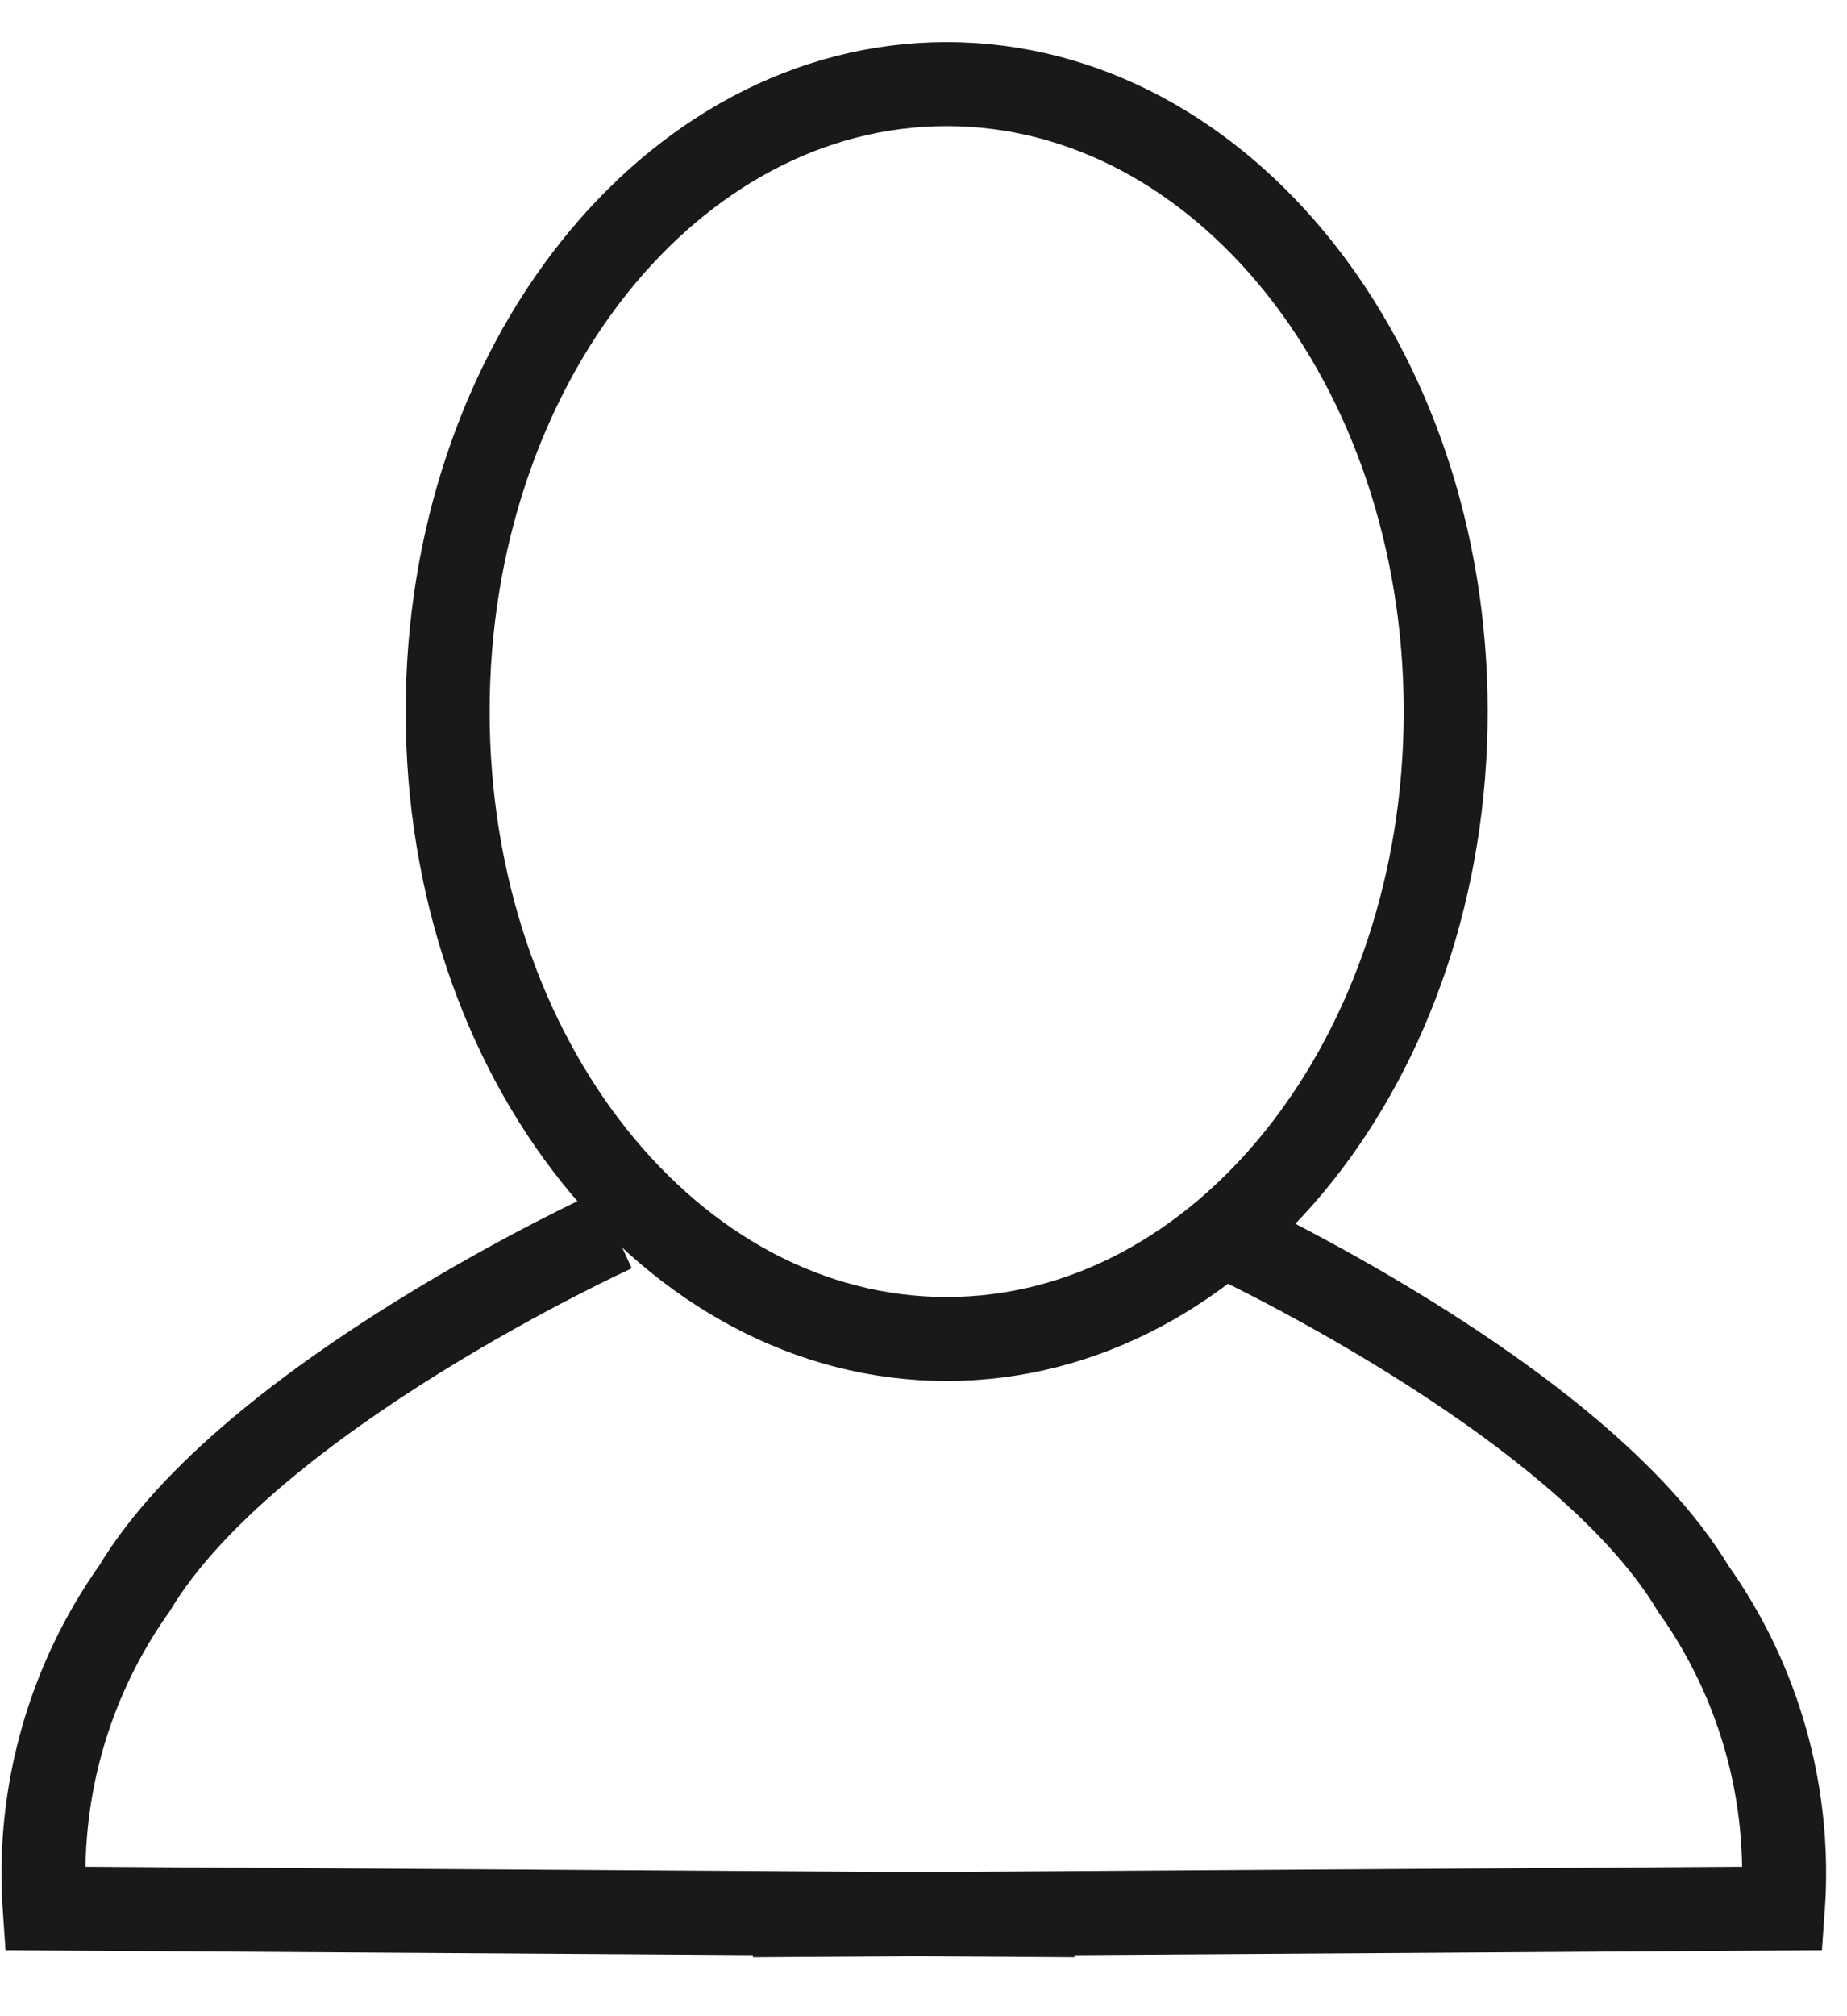
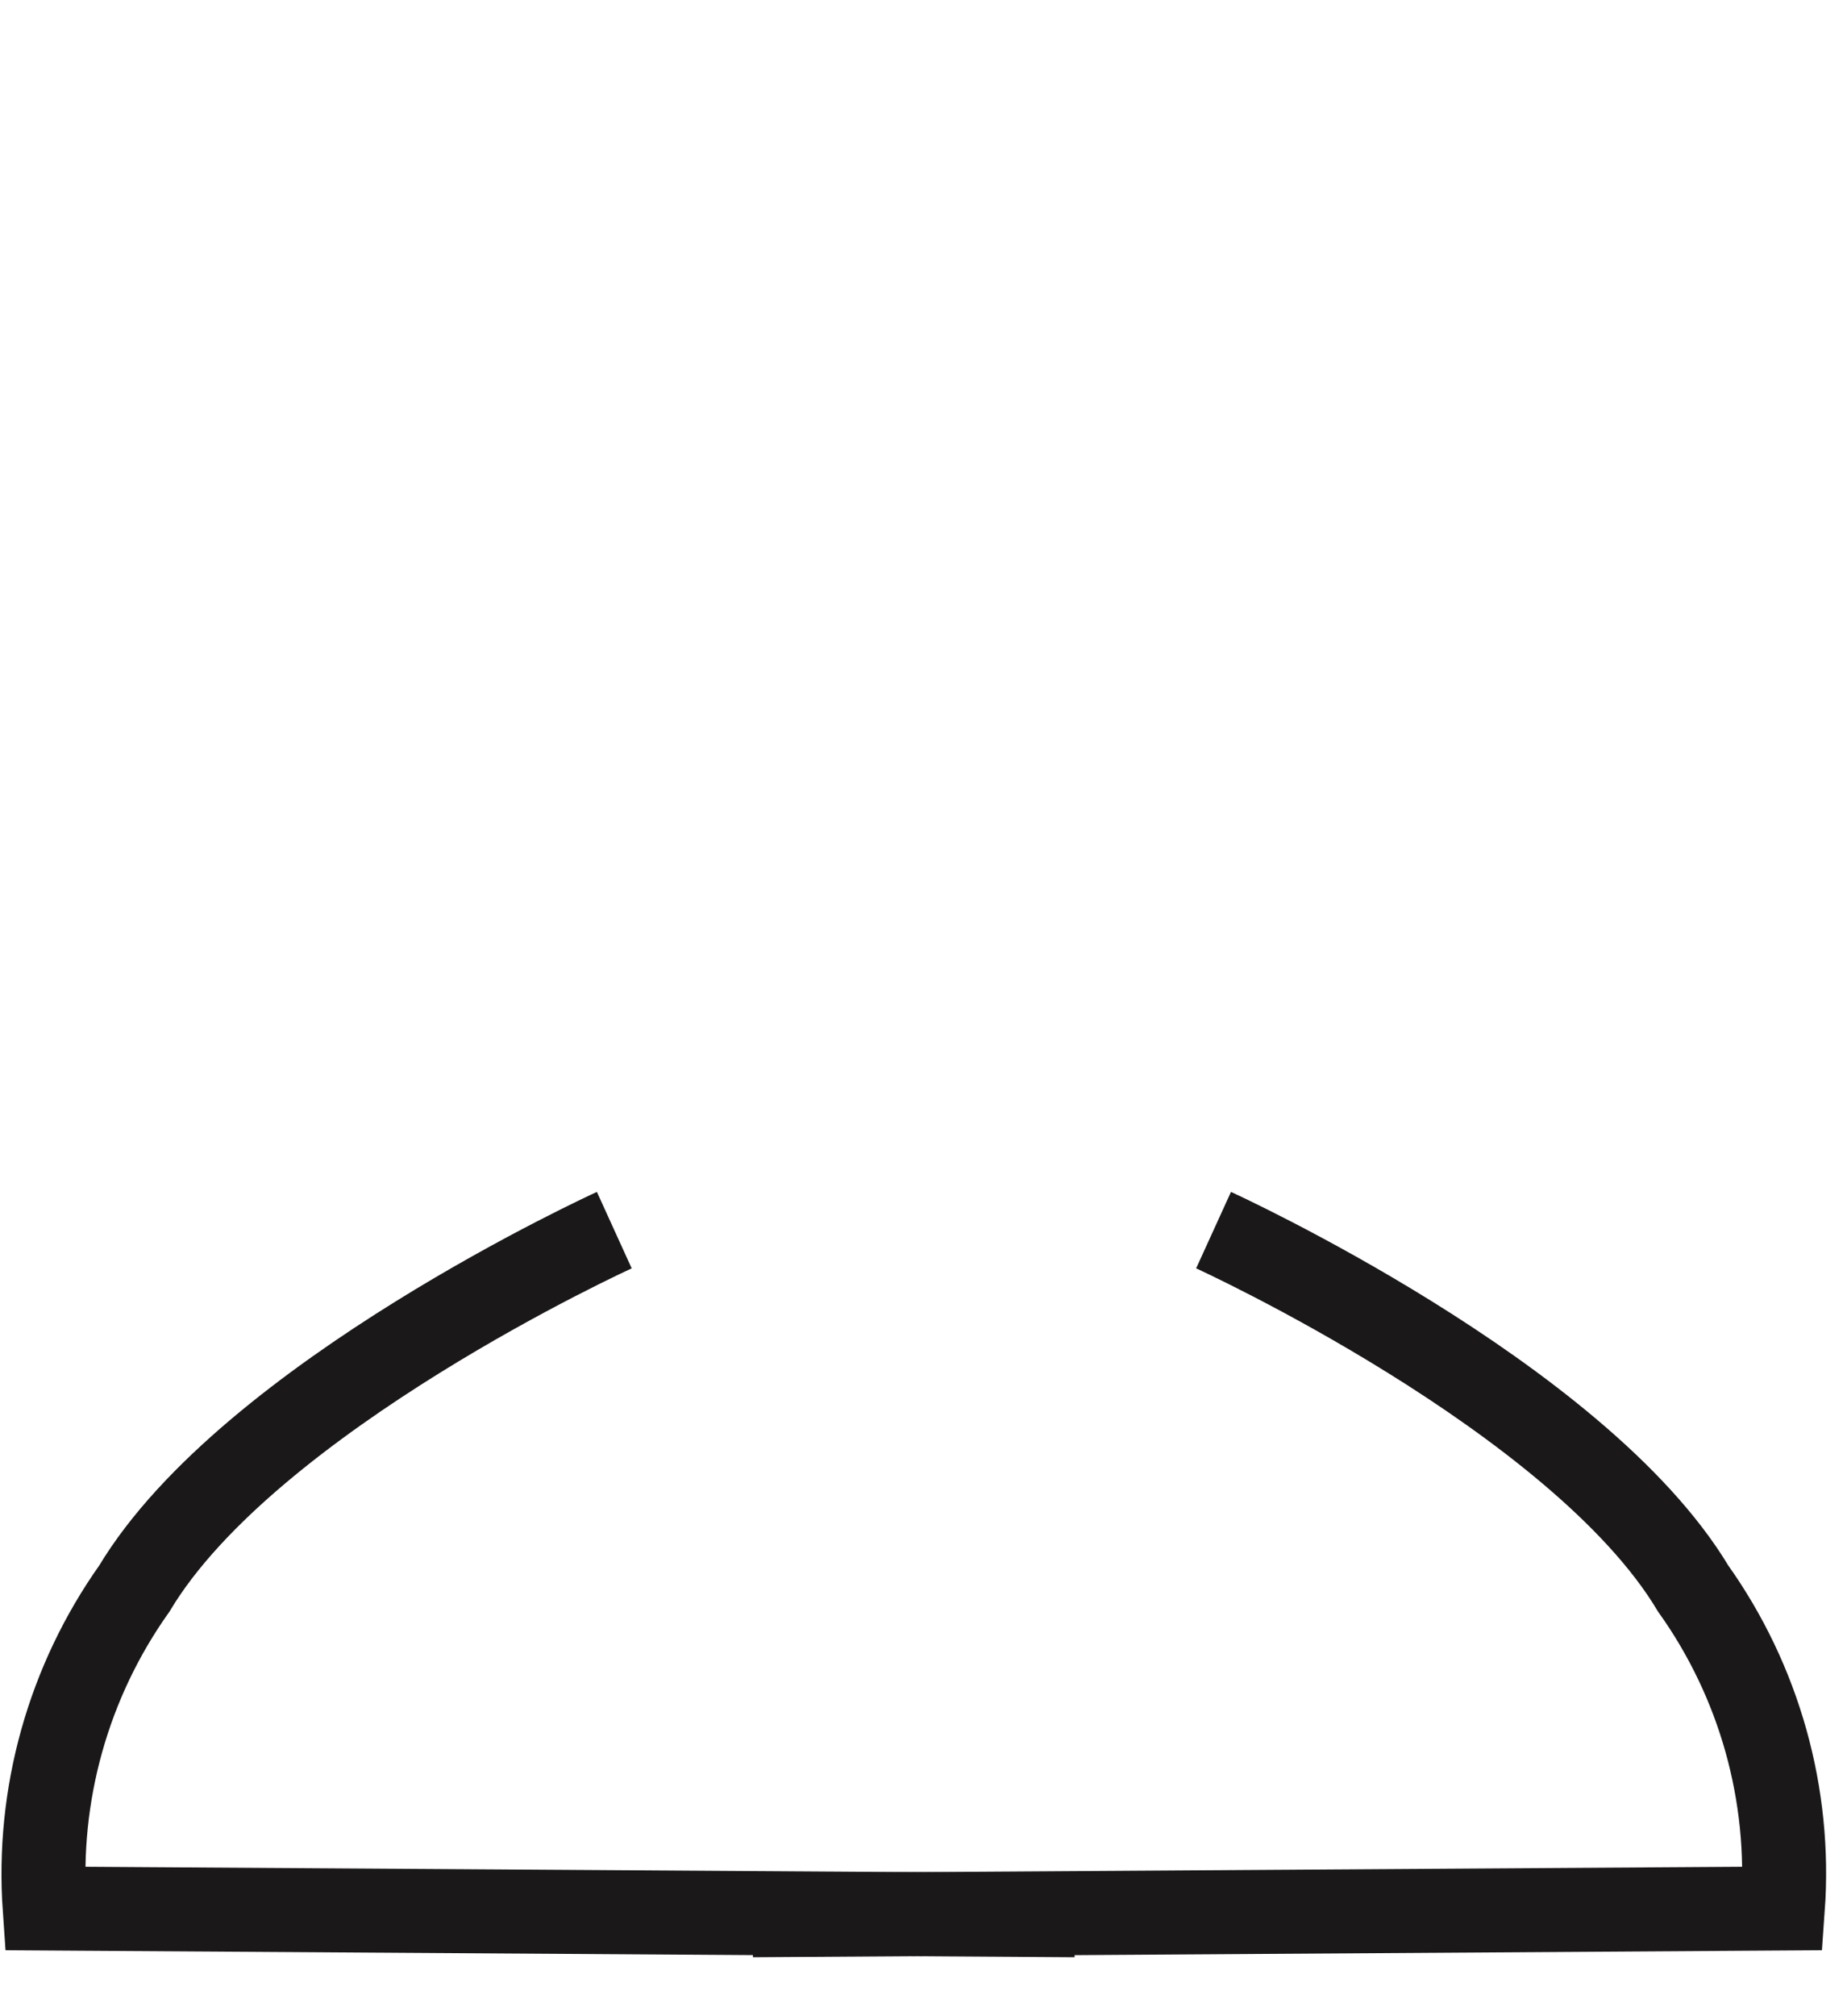
<svg xmlns="http://www.w3.org/2000/svg" width="22" height="24" viewBox="0 0 22 24" fill="none">
-   <path d="M11.276 15.939C14.559 15.939 17.22 12.595 17.22 8.47C17.22 4.345 14.559 1.001 11.276 1.001C7.993 1.001 5.332 4.345 5.332 8.47C5.332 12.595 7.993 15.939 11.276 15.939Z" stroke="#1A1818" stroke-miterlimit="10" />
  <path d="M7.317 14.643C7.317 14.643 2.97 16.623 1.6 18.91C0.814 20.017 0.437 21.363 0.532 22.718L12.803 22.798" stroke="#1A1818" stroke-miterlimit="10" />
  <path d="M14.455 14.643C14.455 14.643 18.797 16.623 20.168 18.91C20.956 20.016 21.334 21.363 21.236 22.718L8.965 22.798" stroke="#1A1818" stroke-miterlimit="10" />
</svg>